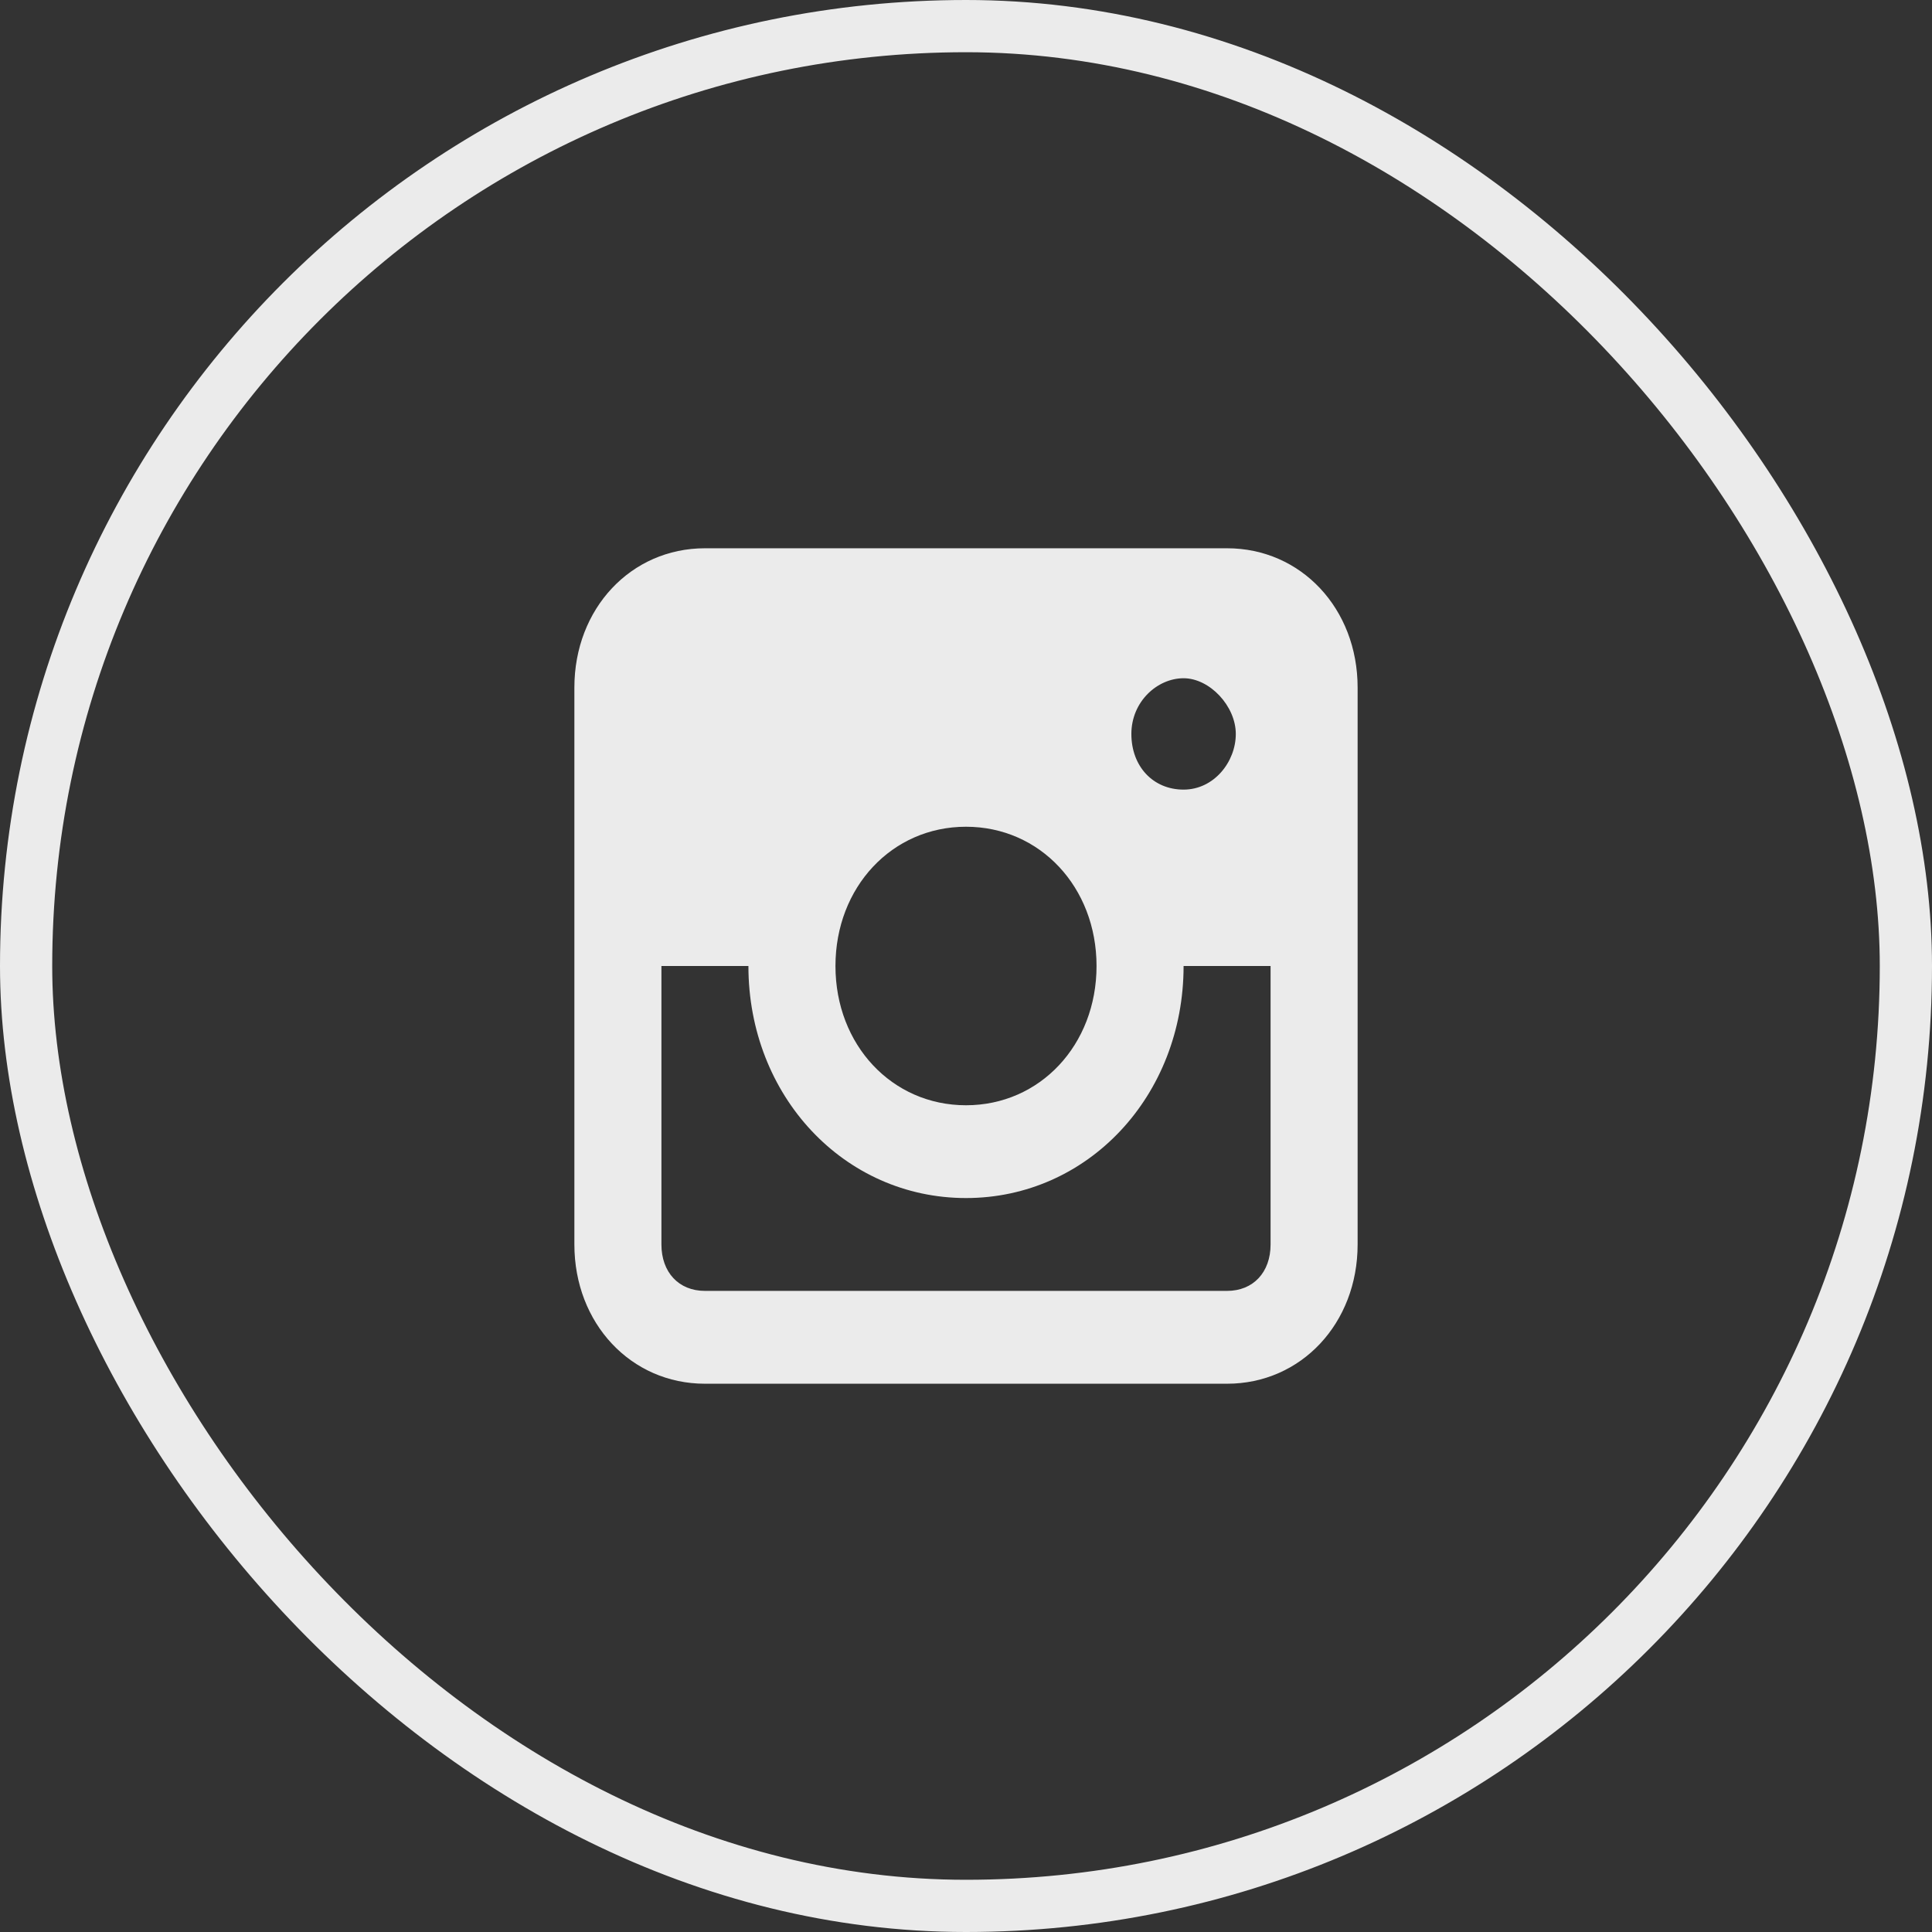
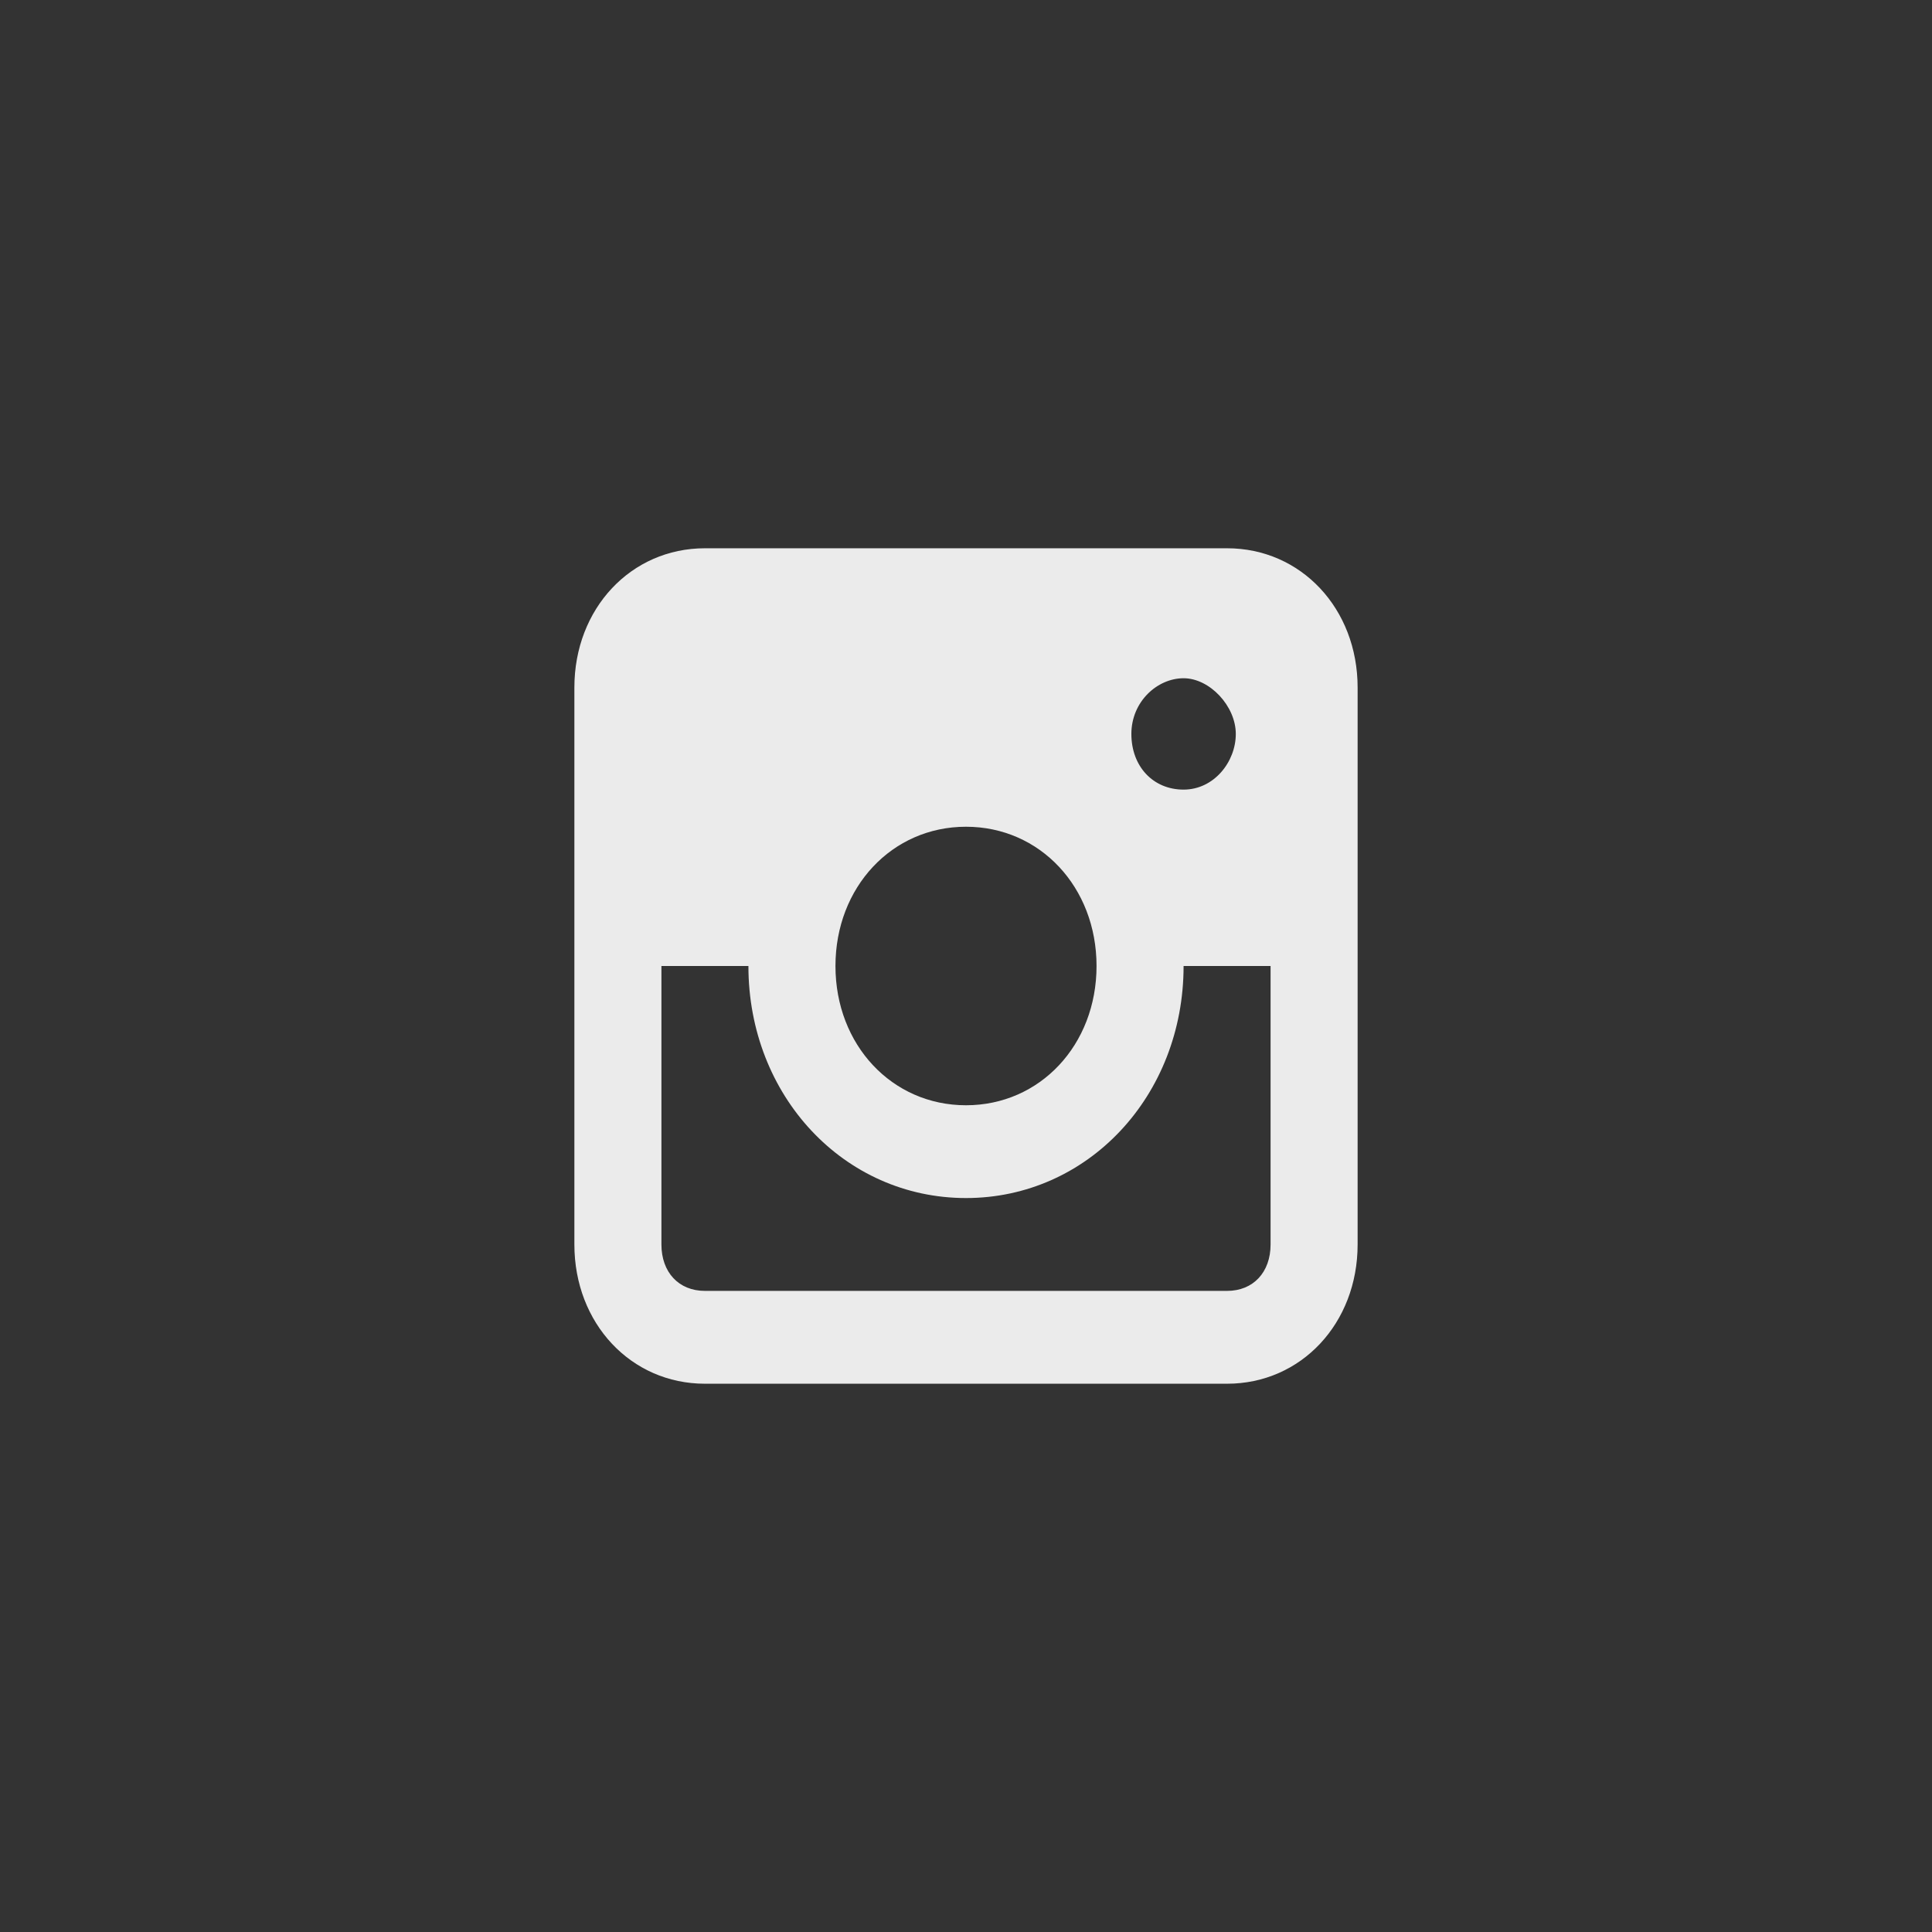
<svg xmlns="http://www.w3.org/2000/svg" width="37" height="37" viewBox="0 0 37 37" fill="none">
  <rect x="0" y="0" width="37" height="37" fill="#333333" stroke="none" />
  <g opacity="0.9">
    <path d="M23.5 10.5H13.5C12.083 10.5 11 11.656 11 13.167V23.833C11 25.344 12.083 26.5 13.5 26.5H23.5C24.917 26.5 26 25.344 26 23.833V13.167C26 11.656 24.917 10.5 23.5 10.5ZM18.5 15.833C19.917 15.833 21 16.989 21 18.5C21 20.011 19.917 21.167 18.5 21.167C17.083 21.167 16 20.011 16 18.5C16 16.989 17.083 15.833 18.5 15.833ZM21.667 14.056C21.667 13.433 22.167 12.989 22.667 12.989C23.167 12.989 23.667 13.522 23.667 14.056C23.667 14.589 23.25 15.122 22.667 15.122C22.083 15.122 21.667 14.678 21.667 14.056ZM23.5 24.722H13.5C13 24.722 12.667 24.367 12.667 23.833V18.5H14.333C14.333 20.989 16.167 22.944 18.5 22.944C20.833 22.944 22.667 20.989 22.667 18.5H24.333V23.833C24.333 24.367 24 24.722 23.5 24.722Z" fill="white" />
-     <rect x="0.5" y="0.5" width="36" height="36" rx="18" stroke="white" />
  </g>
</svg>